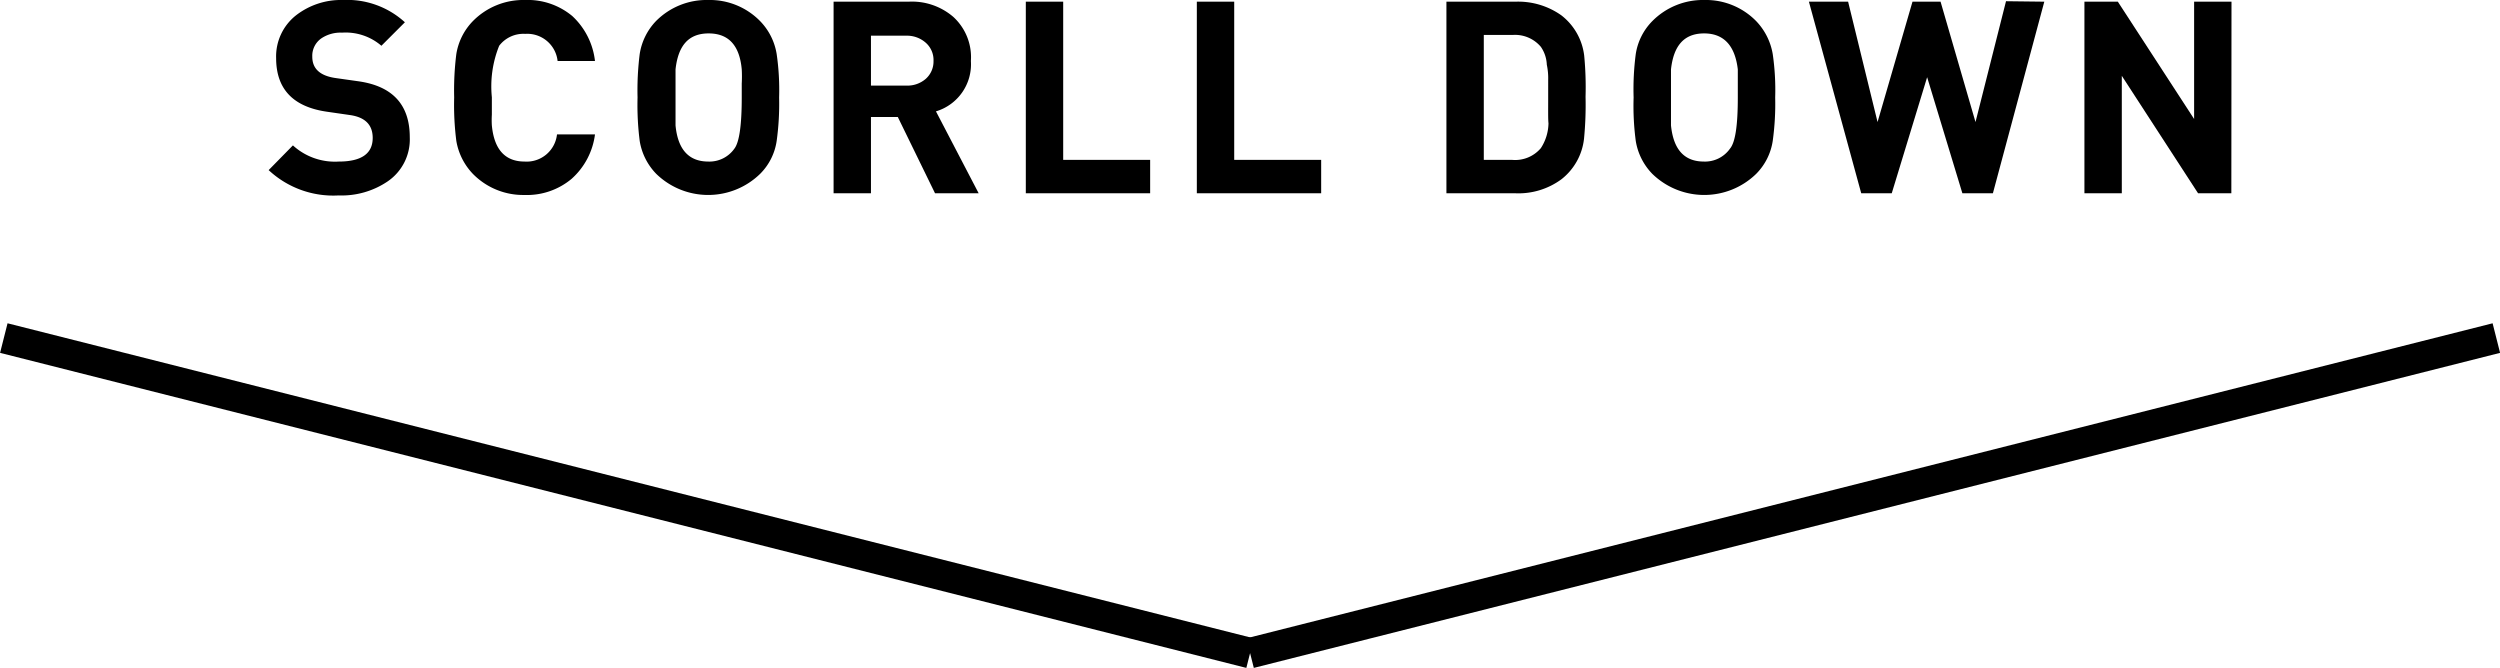
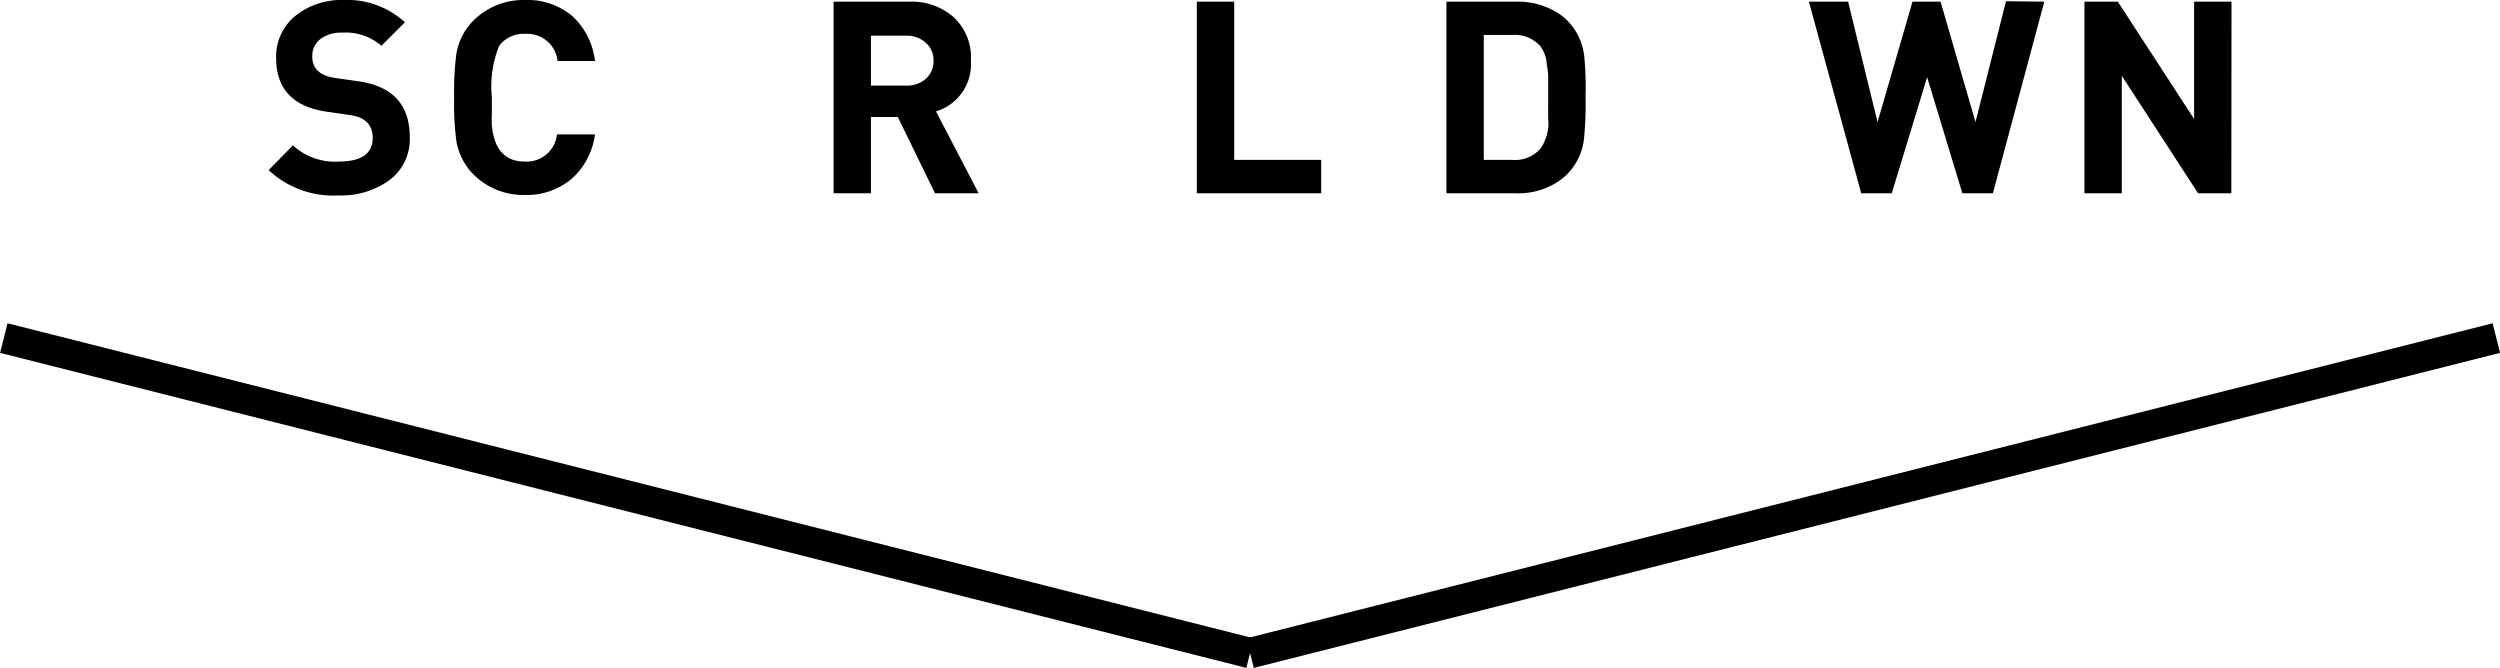
<svg xmlns="http://www.w3.org/2000/svg" width="163.87" height="43.78" viewBox="0 0 163.87 43.78">
  <title>brand-scrolldown</title>
  <g id="圖層_2" data-name="圖層 2">
    <g id="IMAGE1">
      <g>
        <g>
          <path d="M26.86,9a3.33,3.33,0,0,1-1.45,2.89,5.37,5.37,0,0,1-3.21.92,6.2,6.2,0,0,1-4.59-1.66L19.2,9.53a4.08,4.08,0,0,0,3,1.06c1.49,0,2.23-.52,2.23-1.55q0-1.29-1.5-1.5l-1.52-.22C19.22,7,18.1,5.84,18.1,3.81A3.43,3.43,0,0,1,19.41,1,4.81,4.81,0,0,1,22.48,0a5.61,5.61,0,0,1,4.06,1.46L25,3a3.59,3.59,0,0,0-2.58-.86,2.25,2.25,0,0,0-1.35.37,1.39,1.39,0,0,0-.6,1.21c0,.79.52,1.26,1.56,1.4l1.48.21C25.73,5.65,26.86,6.86,26.86,9Z" />
          <path d="M39,8.81a4.7,4.7,0,0,1-1.53,2.91,4.56,4.56,0,0,1-3.1,1.06A4.61,4.61,0,0,1,31,11.4a4.11,4.11,0,0,1-1.09-2.17,18.71,18.71,0,0,1-.14-2.84,19.09,19.09,0,0,1,.14-2.84A4,4,0,0,1,31,1.38,4.64,4.64,0,0,1,34.41,0a4.57,4.57,0,0,1,3.1,1.05A4.74,4.74,0,0,1,39,4H36.55a2,2,0,0,0-2.12-1.78A2,2,0,0,0,32.72,3a7.11,7.11,0,0,0-.48,3.37V7.52a5.69,5.69,0,0,0,0,.7c.15,1.58.87,2.37,2.15,2.37a2,2,0,0,0,2.12-1.78Z" />
-           <path d="M51.07,6.39a17.75,17.75,0,0,1-.16,2.84,3.82,3.82,0,0,1-1.09,2.17,4.88,4.88,0,0,1-6.8,0,4,4,0,0,1-1.09-2.17,18.71,18.71,0,0,1-.14-2.84,19.09,19.09,0,0,1,.14-2.84A4,4,0,0,1,43,1.38,4.67,4.67,0,0,1,46.43,0a4.61,4.61,0,0,1,3.39,1.38,4,4,0,0,1,1.09,2.17A16.38,16.38,0,0,1,51.07,6.39Zm-2.45,0V5.47a8.31,8.31,0,0,0,0-.92c-.14-1.57-.86-2.36-2.17-2.36s-2,.79-2.17,2.36V6.39c0,.81,0,1.42,0,1.83.15,1.58.87,2.37,2.15,2.37a2,2,0,0,0,1.71-.85C48.46,9.32,48.62,8.2,48.62,6.39Z" />
          <path d="M64.15,12.67H61.29l-2.44-5H57.09v5H54.64V.11h4.92a4.15,4.15,0,0,1,2.93,1A3.58,3.58,0,0,1,63.64,4a3.22,3.22,0,0,1-2.29,3.3ZM61.19,4a1.51,1.51,0,0,0-.51-1.2,1.85,1.85,0,0,0-1.28-.46H57.09V5.61H59.4a1.83,1.83,0,0,0,1.28-.44A1.52,1.52,0,0,0,61.19,4Z" />
-           <path d="M75.39,12.67H67.24V.11h2.45V10.48h5.7Z" />
          <path d="M86.6,12.67H78.45V.11H80.9V10.48h5.7Z" />
          <path d="M103.93,6.34a23,23,0,0,1-.1,2.75,3.92,3.92,0,0,1-1.48,2.66,4.75,4.75,0,0,1-3,.92H94.81V.11h4.54a4.89,4.89,0,0,1,3,.9,3.92,3.92,0,0,1,1.49,2.63A21.68,21.68,0,0,1,103.93,6.34Zm-2.45,0V5.24a4.23,4.23,0,0,0-.09-1A2.2,2.2,0,0,0,101,3.07a2.21,2.21,0,0,0-1.83-.78H97.26v8.19h1.86A2.21,2.21,0,0,0,101,9.71a3.07,3.07,0,0,0,.5-1.63C101.47,7.83,101.48,7.24,101.48,6.34Z" />
-           <path d="M116.36,6.39a17.75,17.75,0,0,1-.16,2.84,3.88,3.88,0,0,1-1.09,2.17,4.88,4.88,0,0,1-6.8,0,4,4,0,0,1-1.09-2.17,17.43,17.43,0,0,1-.14-2.84,17.77,17.77,0,0,1,.14-2.84,3.91,3.91,0,0,1,1.09-2.17A4.67,4.67,0,0,1,111.72,0a4.61,4.61,0,0,1,3.39,1.38,4.11,4.11,0,0,1,1.09,2.17A16.38,16.38,0,0,1,116.36,6.39Zm-2.45,0V5.47c0-.35,0-.66,0-.92C113.73,3,113,2.19,111.7,2.19s-2,.79-2.17,2.36V6.39q0,1.22,0,1.83c.16,1.58.87,2.37,2.16,2.37a2,2,0,0,0,1.71-.85C113.75,9.32,113.91,8.2,113.91,6.39Z" />
          <path d="M134,.11l-3.37,12.56h-2l-2.31-7.61L124,12.67h-2L118.57.11h2.57L123.07,8,125.36.11h1.84L129.49,8l2-7.92Z" />
          <path d="M146.26,12.67h-2.18l-5-7.7v7.7h-2.45V.11h2.19l5,7.69V.11h2.45Z" />
        </g>
        <g>
          <line x1="163.63" y1="22.16" x2="81.94" y2="42.81" fill="none" stroke="#000" stroke-miterlimit="10" stroke-width="2" />
          <line x1="0.25" y1="22.16" x2="81.94" y2="42.81" fill="none" stroke="#000" stroke-miterlimit="10" stroke-width="2" />
        </g>
      </g>
    </g>
  </g>
</svg>